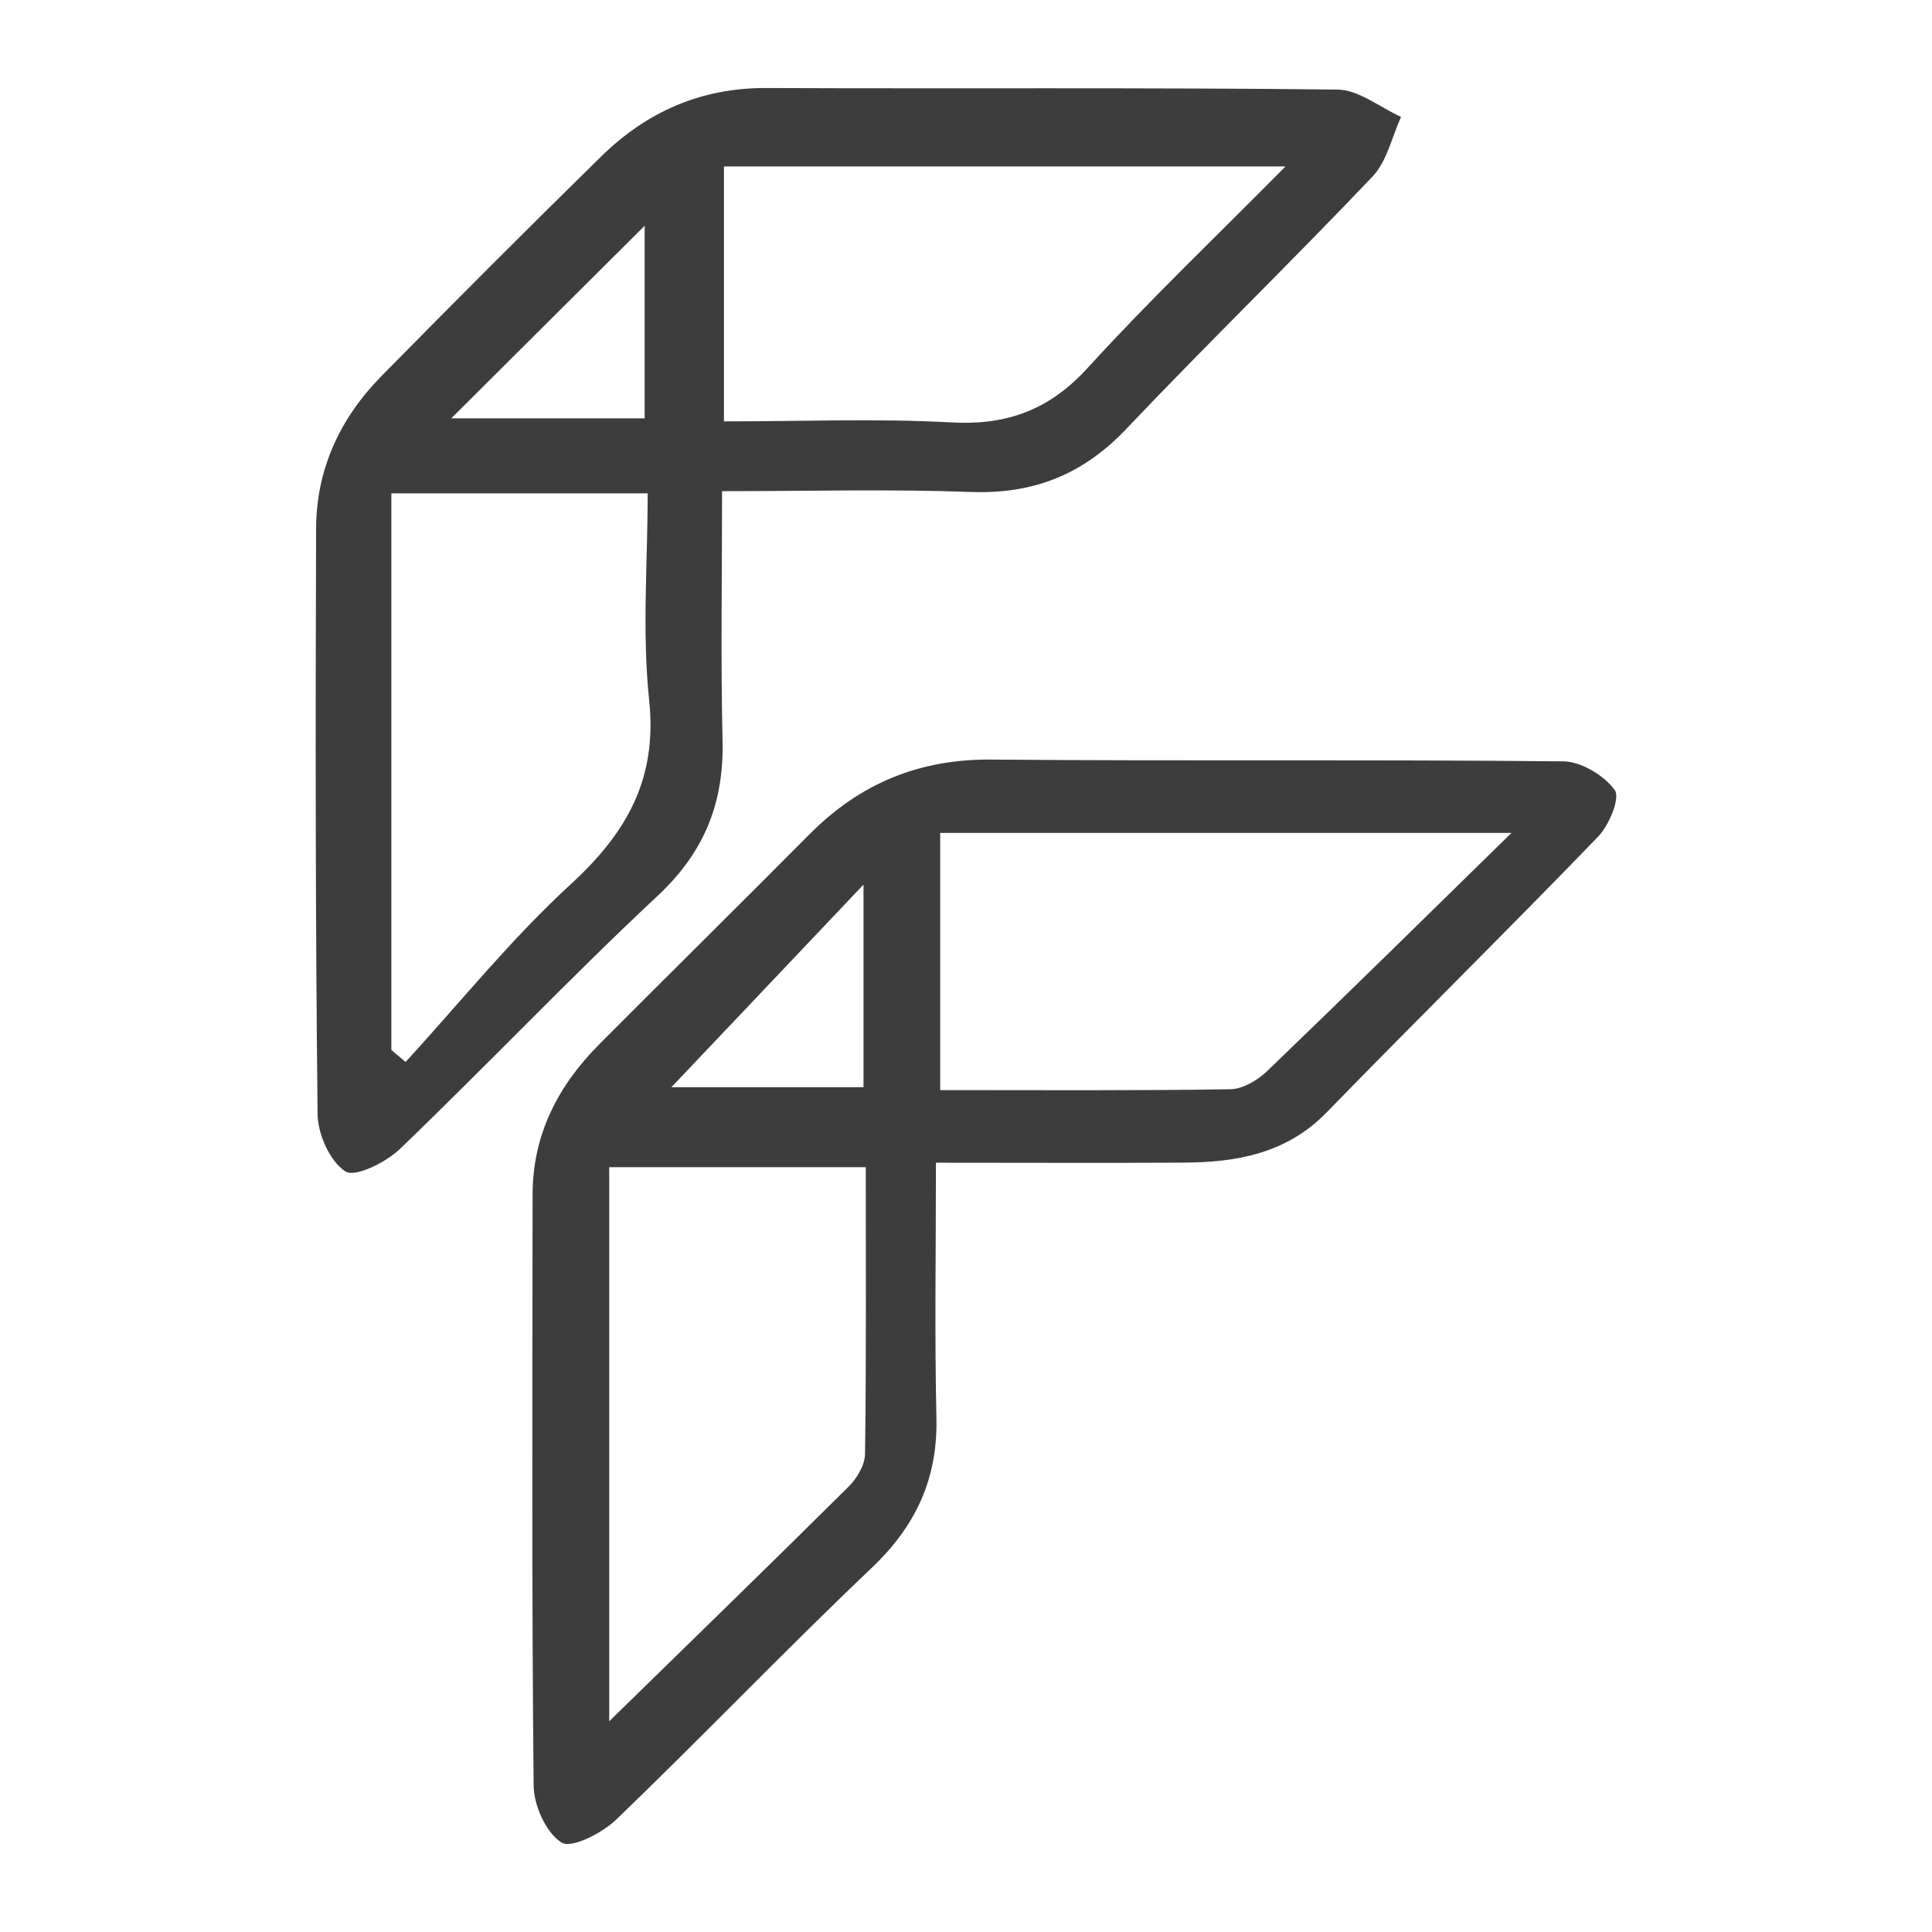
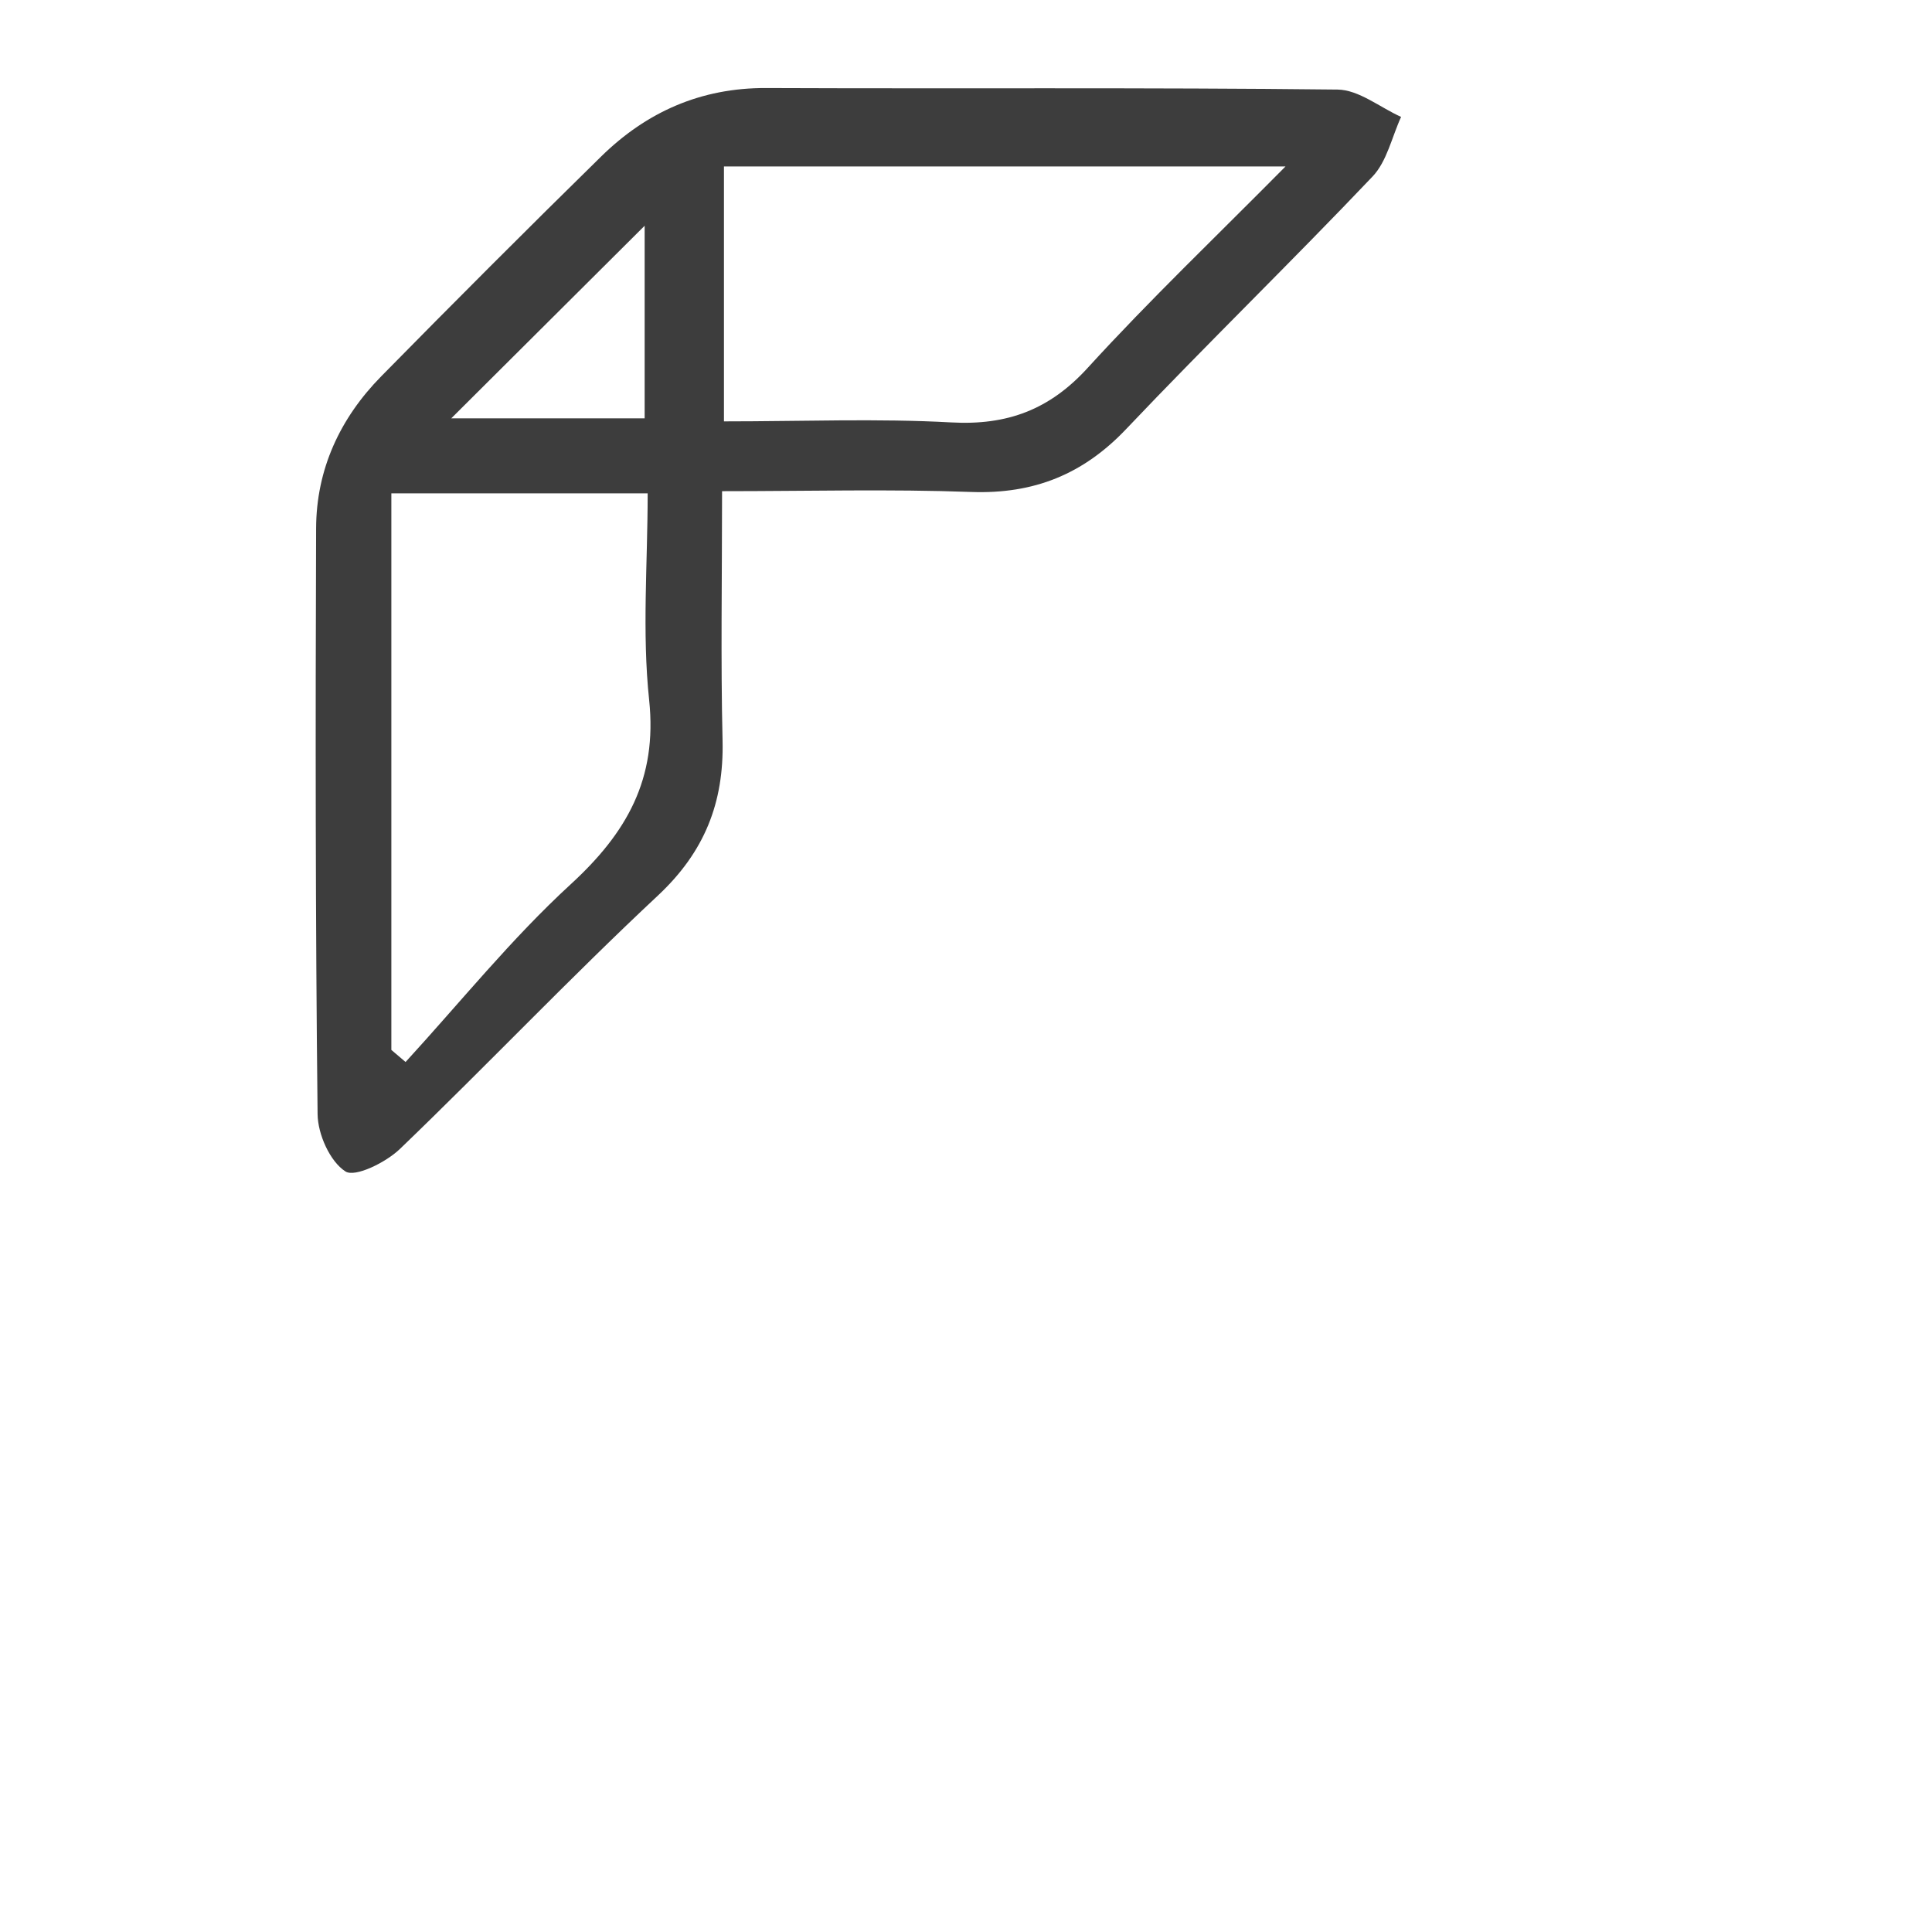
<svg xmlns="http://www.w3.org/2000/svg" width="39" height="39" viewBox="0 0 39 39" fill="none">
  <path d="M14.576 9.917C14.576 11.666 14.547 13.311 14.586 14.955C14.614 16.206 14.221 17.196 13.286 18.073C11.508 19.735 9.83 21.505 8.074 23.192C7.794 23.463 7.169 23.773 6.973 23.647C6.66 23.446 6.415 22.895 6.411 22.49C6.367 18.548 6.367 14.608 6.381 10.666C6.385 9.472 6.864 8.442 7.696 7.596C9.162 6.105 10.64 4.625 12.133 3.161C13.051 2.26 14.147 1.772 15.464 1.777C19.311 1.793 23.157 1.764 27.002 1.808C27.431 1.814 27.855 2.167 28.283 2.36C28.096 2.766 27.998 3.257 27.706 3.564C26.072 5.284 24.369 6.937 22.737 8.657C21.867 9.576 20.868 9.976 19.606 9.931C17.965 9.871 16.319 9.915 14.578 9.915L14.576 9.917ZM14.614 8.506C16.216 8.506 17.711 8.445 19.2 8.527C20.334 8.59 21.191 8.27 21.964 7.418C23.211 6.052 24.553 4.772 25.95 3.36H14.614V8.506ZM7.9 9.959V21.194C7.996 21.276 8.091 21.356 8.187 21.438C9.292 20.233 10.323 18.949 11.522 17.849C12.652 16.811 13.272 15.726 13.104 14.132C12.959 12.765 13.074 11.37 13.074 9.959H7.9ZM13.013 4.557C11.692 5.872 10.432 7.128 9.109 8.445H13.013V4.557Z" fill="#3D3D3D" />
-   <path d="M18.893 23.475C18.893 25.26 18.865 26.942 18.903 28.623C18.93 29.855 18.485 30.807 17.591 31.655C15.843 33.316 14.176 35.061 12.437 36.733C12.155 37.004 11.54 37.319 11.337 37.195C11.024 37 10.776 36.448 10.772 36.046C10.732 32.071 10.749 28.095 10.751 24.118C10.751 22.904 11.265 21.913 12.105 21.072C13.516 19.657 14.936 18.254 16.345 16.837C17.358 15.818 18.552 15.32 20.014 15.333C23.862 15.367 27.711 15.329 31.558 15.369C31.92 15.373 32.38 15.652 32.596 15.948C32.711 16.104 32.483 16.658 32.26 16.889C30.452 18.762 28.597 20.588 26.781 22.454C25.976 23.282 24.975 23.463 23.902 23.469C22.285 23.479 20.667 23.471 18.891 23.471L18.893 23.475ZM30.513 16.814H18.979V22.005C20.976 22.005 22.906 22.018 24.836 21.988C25.086 21.984 25.384 21.808 25.575 21.625C27.167 20.096 28.74 18.548 30.513 16.812V16.814ZM12.296 34.748C13.947 33.134 15.547 31.582 17.129 30.011C17.297 29.845 17.458 29.576 17.462 29.351C17.488 27.425 17.477 25.498 17.477 23.561H12.298V34.746L12.296 34.748ZM17.431 17.857C16.043 19.321 14.814 20.617 13.554 21.946H17.431V17.857Z" fill="#3D3D3D" />
</svg>